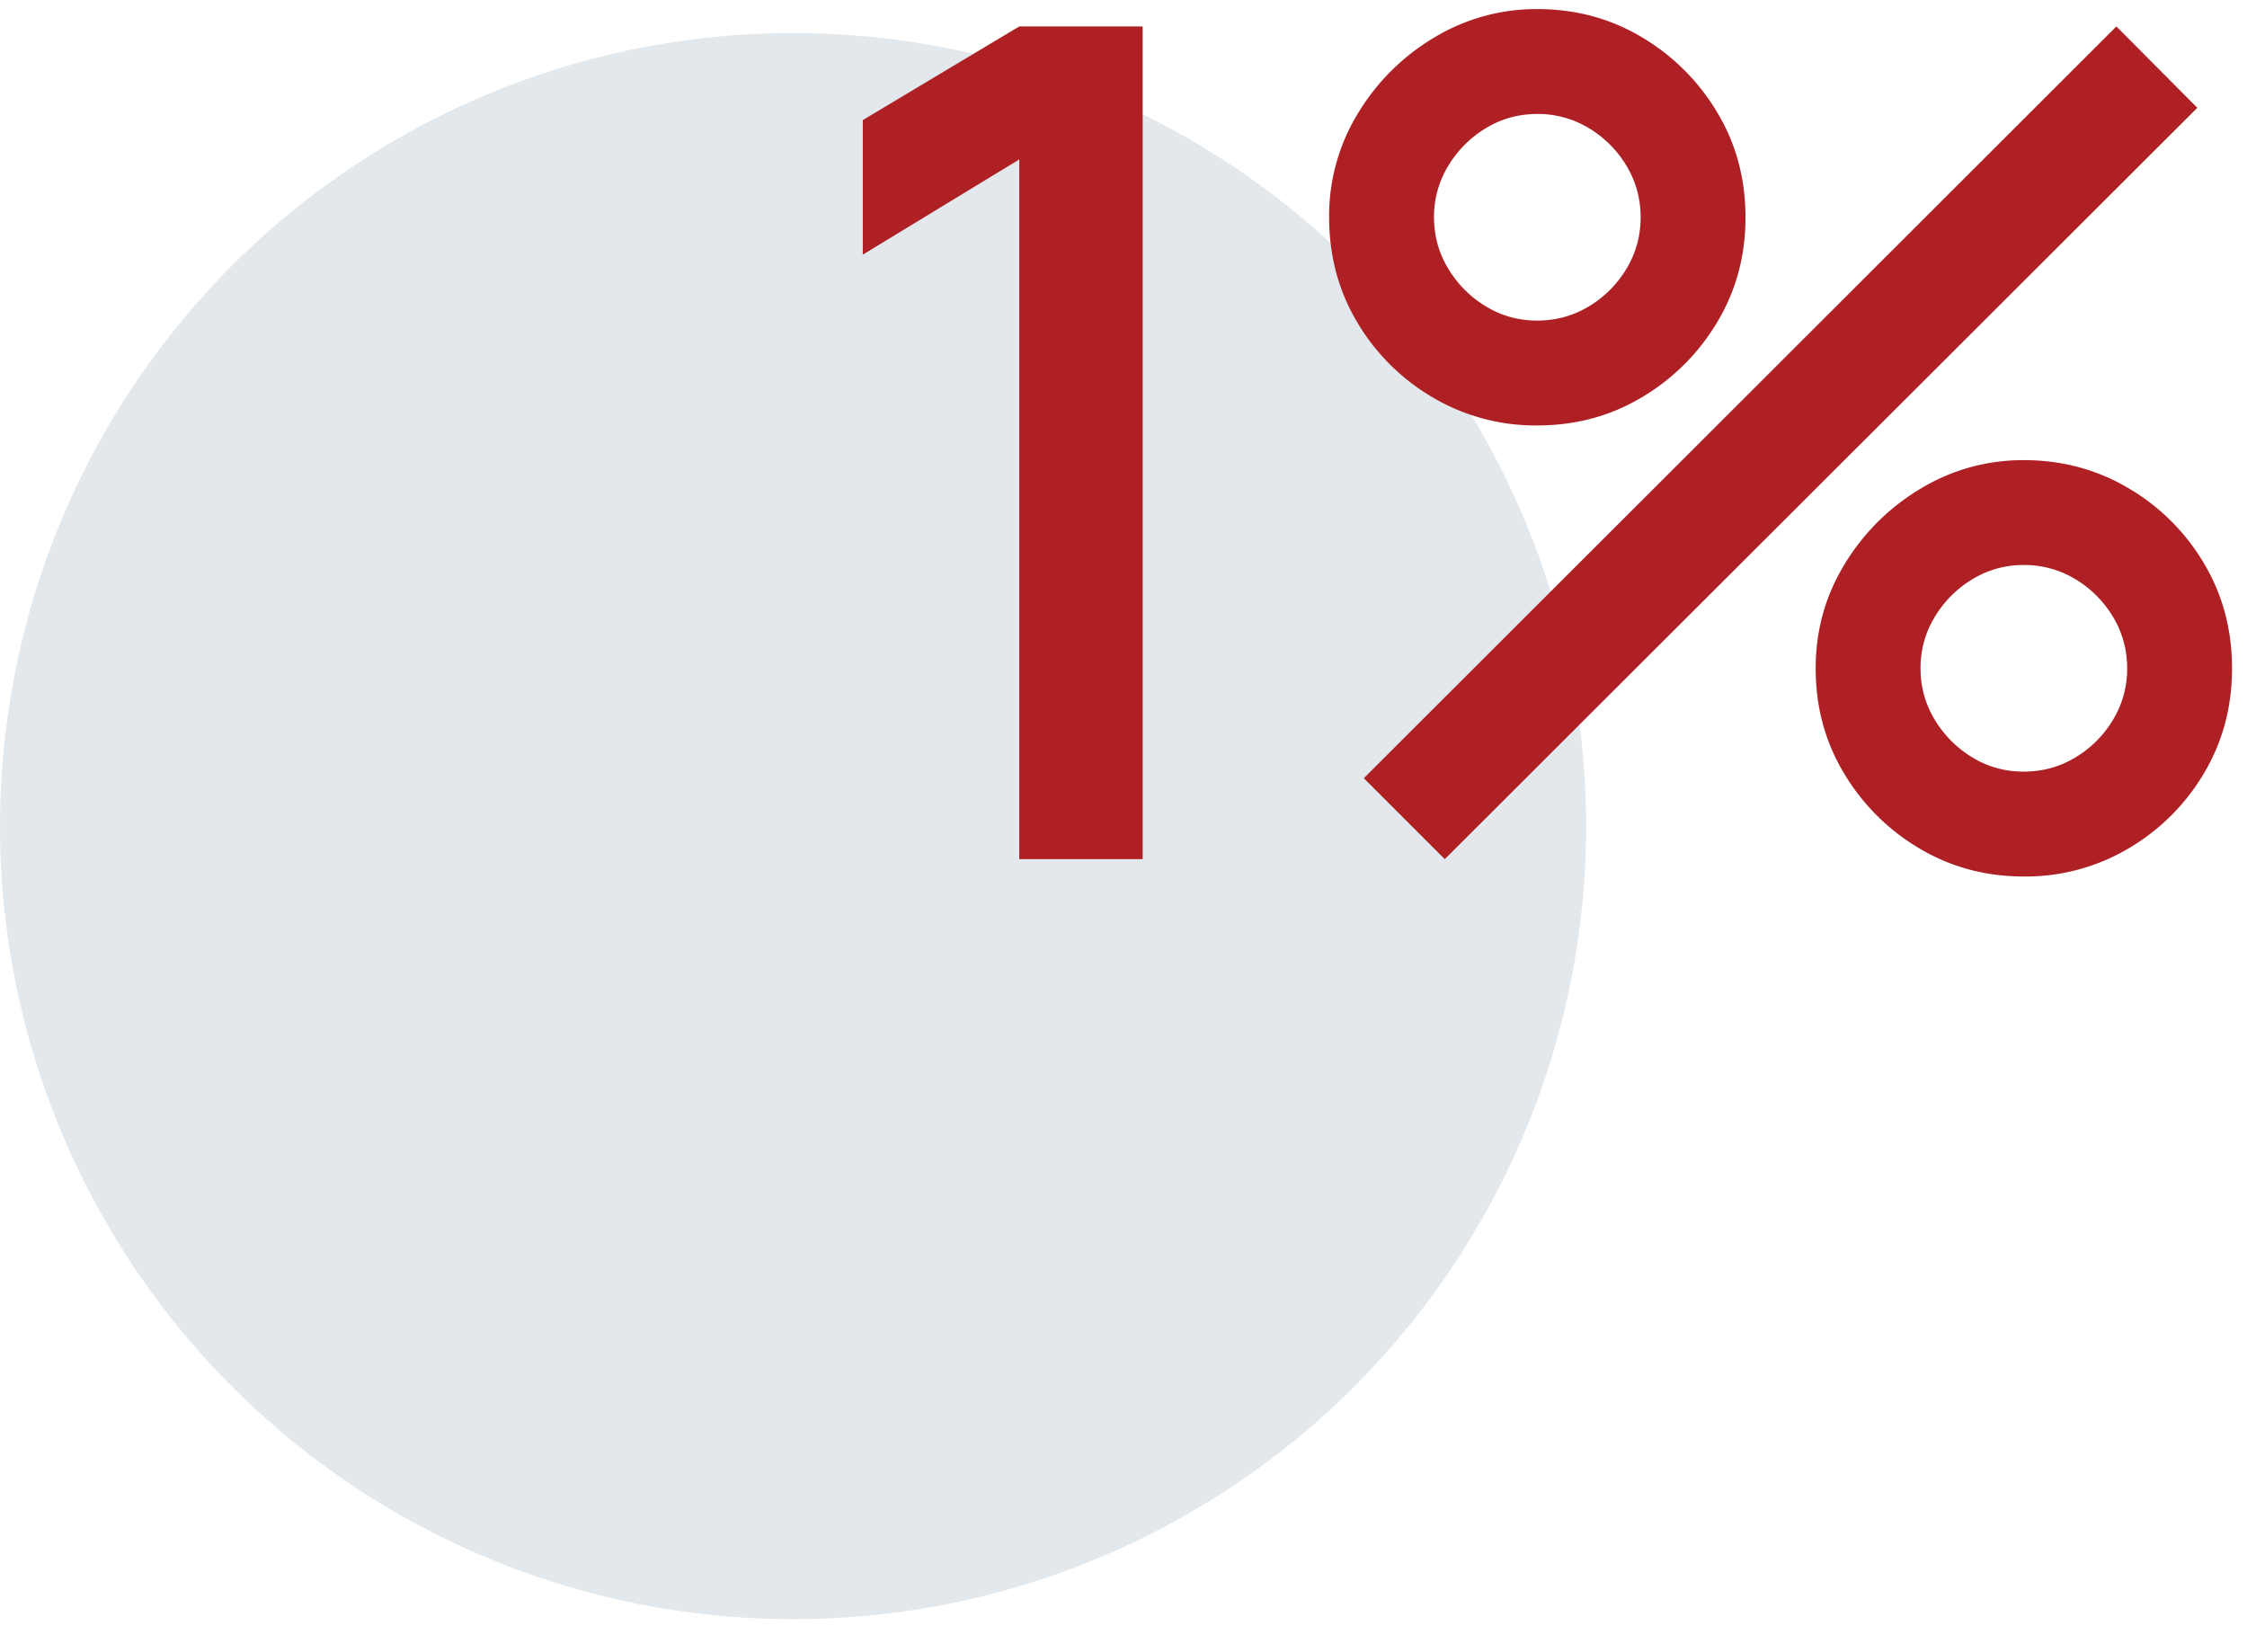
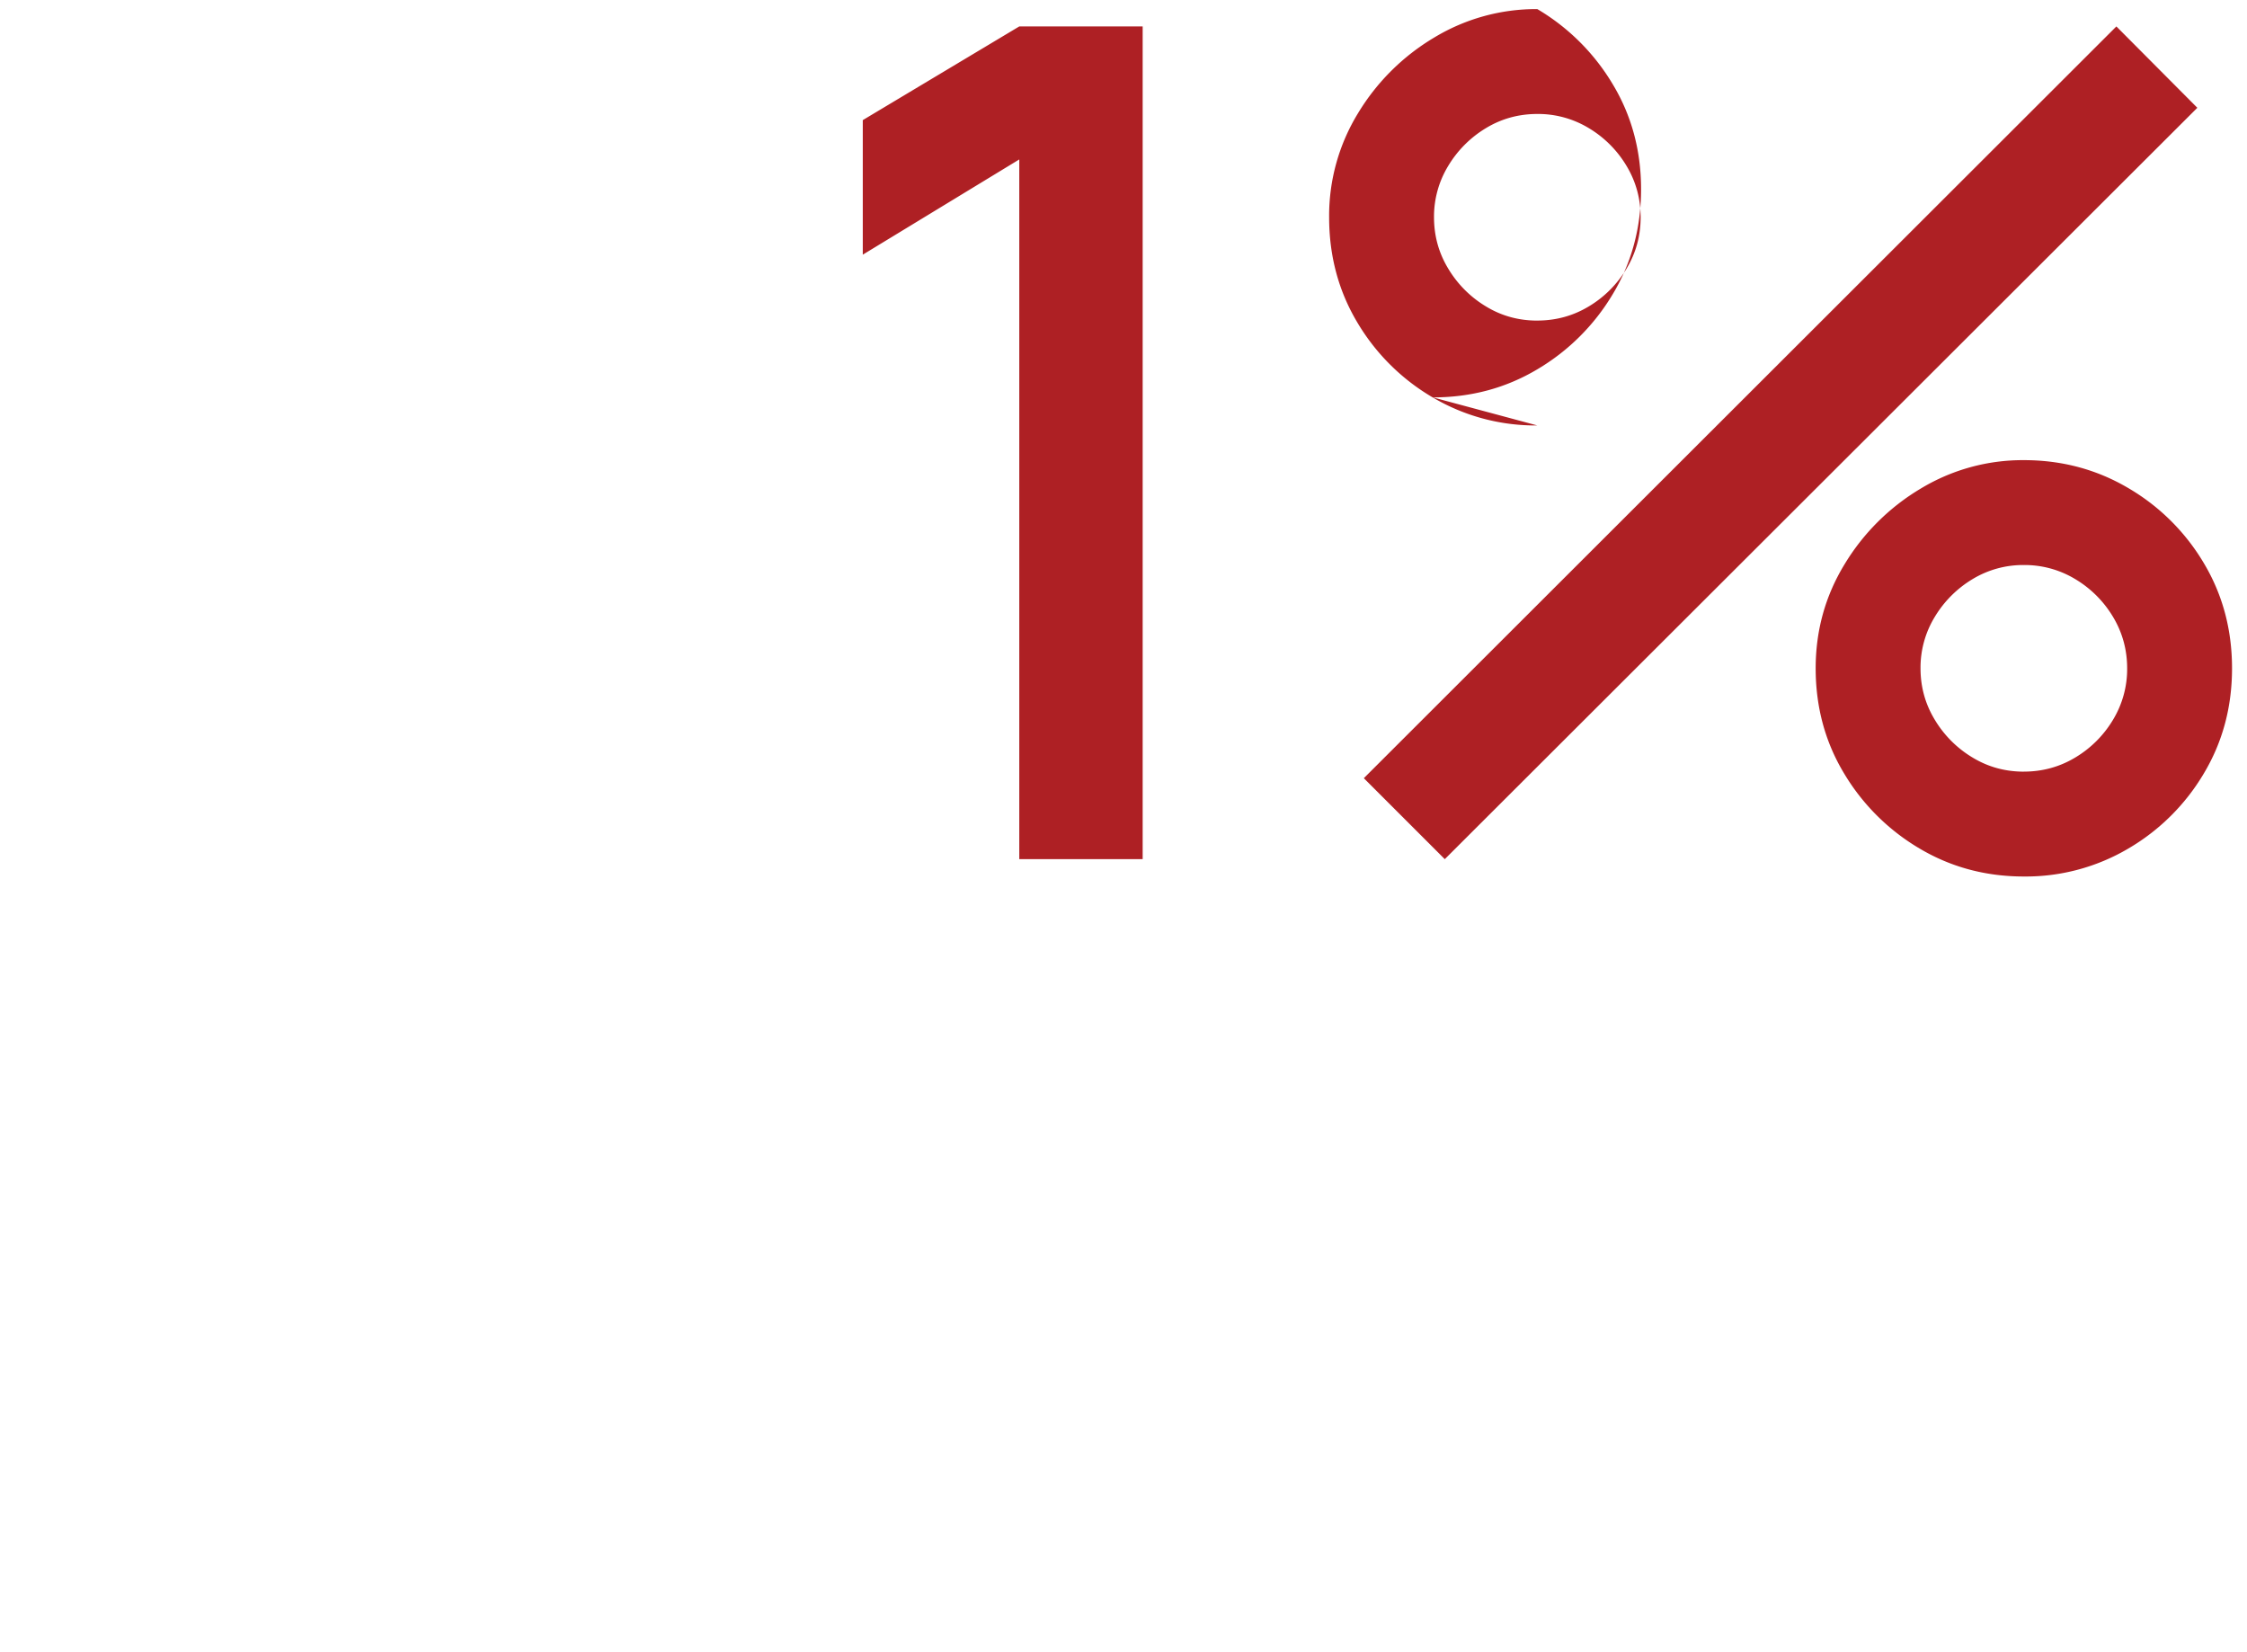
<svg xmlns="http://www.w3.org/2000/svg" width="68" height="50">
  <g transform="translate(0 .275)" fill="none" fill-rule="evenodd">
-     <circle fill="#E2E8EC" cx="24" cy="24.725" r="24" />
-     <path d="M30.846 25.725V4.55L26.11 7.432V3.36L30.846.525h3.734v25.2zm12.877 0l-2.45-2.45L64.047.525l2.45 2.462-22.774 22.738zm17.524.525c-1.155 0-2.208-.283-3.16-.849a6.511 6.511 0 01-2.283-2.275c-.572-.95-.857-2.01-.857-3.176 0-1.143.291-2.193.875-3.15a6.684 6.684 0 012.31-2.293 5.964 5.964 0 013.115-.857c1.155 0 2.21.283 3.167.849a6.417 6.417 0 012.284 2.275c.566.95.849 2.01.849 3.176 0 1.167-.283 2.225-.85 3.176a6.417 6.417 0 01-2.283 2.275 6.107 6.107 0 01-3.167.849zm-.002-3.174c.565 0 1.085-.142 1.56-.428a3.301 3.301 0 001.14-1.14 2.96 2.96 0 00.428-1.557c0-.565-.143-1.084-.428-1.559a3.3 3.3 0 00-1.14-1.14 2.96 2.96 0 00-1.558-.428 2.95 2.95 0 00-1.555.428 3.334 3.334 0 00-1.14 1.14 2.946 2.946 0 00-.432 1.557c0 .565.144 1.084.432 1.558a3.32 3.32 0 001.138 1.14c.471.287.99.43 1.555.43zM46.523 12.6a6.107 6.107 0 01-3.167-.849 6.417 6.417 0 01-2.284-2.275c-.566-.95-.849-2.01-.849-3.176a5.94 5.94 0 01.875-3.15 6.684 6.684 0 012.31-2.292A5.964 5.964 0 0146.523 0c1.155 0 2.208.283 3.16.849a6.511 6.511 0 012.283 2.275c.572.95.857 2.01.857 3.176 0 1.167-.285 2.225-.857 3.176a6.511 6.511 0 01-2.284 2.275c-.95.566-2.004.849-3.159.849zm-.002-3.174c.565 0 1.085-.142 1.56-.428a3.3 3.3 0 001.14-1.14c.286-.474.429-.993.429-1.557 0-.565-.143-1.084-.429-1.559a3.3 3.3 0 00-1.14-1.14 2.961 2.961 0 00-1.557-.428c-.564 0-1.083.142-1.555.428a3.334 3.334 0 00-1.14 1.14 2.946 2.946 0 00-.432 1.557c0 .565.144 1.084.432 1.558a3.32 3.32 0 001.138 1.14c.47.287.989.43 1.554.43z" fill="#AE2024" fill-rule="nonzero" />
+     <path d="M30.846 25.725V4.55L26.11 7.432V3.36L30.846.525h3.734v25.2zm12.877 0l-2.45-2.45L64.047.525l2.45 2.462-22.774 22.738zm17.524.525c-1.155 0-2.208-.283-3.16-.849a6.511 6.511 0 01-2.283-2.275c-.572-.95-.857-2.01-.857-3.176 0-1.143.291-2.193.875-3.15a6.684 6.684 0 012.31-2.293 5.964 5.964 0 013.115-.857c1.155 0 2.21.283 3.167.849a6.417 6.417 0 012.284 2.275c.566.95.849 2.01.849 3.176 0 1.167-.283 2.225-.85 3.176a6.417 6.417 0 01-2.283 2.275 6.107 6.107 0 01-3.167.849zm-.002-3.174c.565 0 1.085-.142 1.56-.428a3.301 3.301 0 001.14-1.14 2.96 2.96 0 00.428-1.557c0-.565-.143-1.084-.428-1.559a3.3 3.3 0 00-1.14-1.14 2.96 2.96 0 00-1.558-.428 2.95 2.95 0 00-1.555.428 3.334 3.334 0 00-1.14 1.14 2.946 2.946 0 00-.432 1.557c0 .565.144 1.084.432 1.558a3.32 3.32 0 001.138 1.14c.471.287.99.43 1.555.43zM46.523 12.6a6.107 6.107 0 01-3.167-.849 6.417 6.417 0 01-2.284-2.275c-.566-.95-.849-2.01-.849-3.176a5.94 5.94 0 01.875-3.15 6.684 6.684 0 012.31-2.292A5.964 5.964 0 0146.523 0a6.511 6.511 0 012.283 2.275c.572.95.857 2.01.857 3.176 0 1.167-.285 2.225-.857 3.176a6.511 6.511 0 01-2.284 2.275c-.95.566-2.004.849-3.159.849zm-.002-3.174c.565 0 1.085-.142 1.56-.428a3.3 3.3 0 001.14-1.14c.286-.474.429-.993.429-1.557 0-.565-.143-1.084-.429-1.559a3.3 3.3 0 00-1.14-1.14 2.961 2.961 0 00-1.557-.428c-.564 0-1.083.142-1.555.428a3.334 3.334 0 00-1.14 1.14 2.946 2.946 0 00-.432 1.557c0 .565.144 1.084.432 1.558a3.32 3.32 0 001.138 1.14c.47.287.989.43 1.554.43z" fill="#AE2024" fill-rule="nonzero" />
  </g>
</svg>